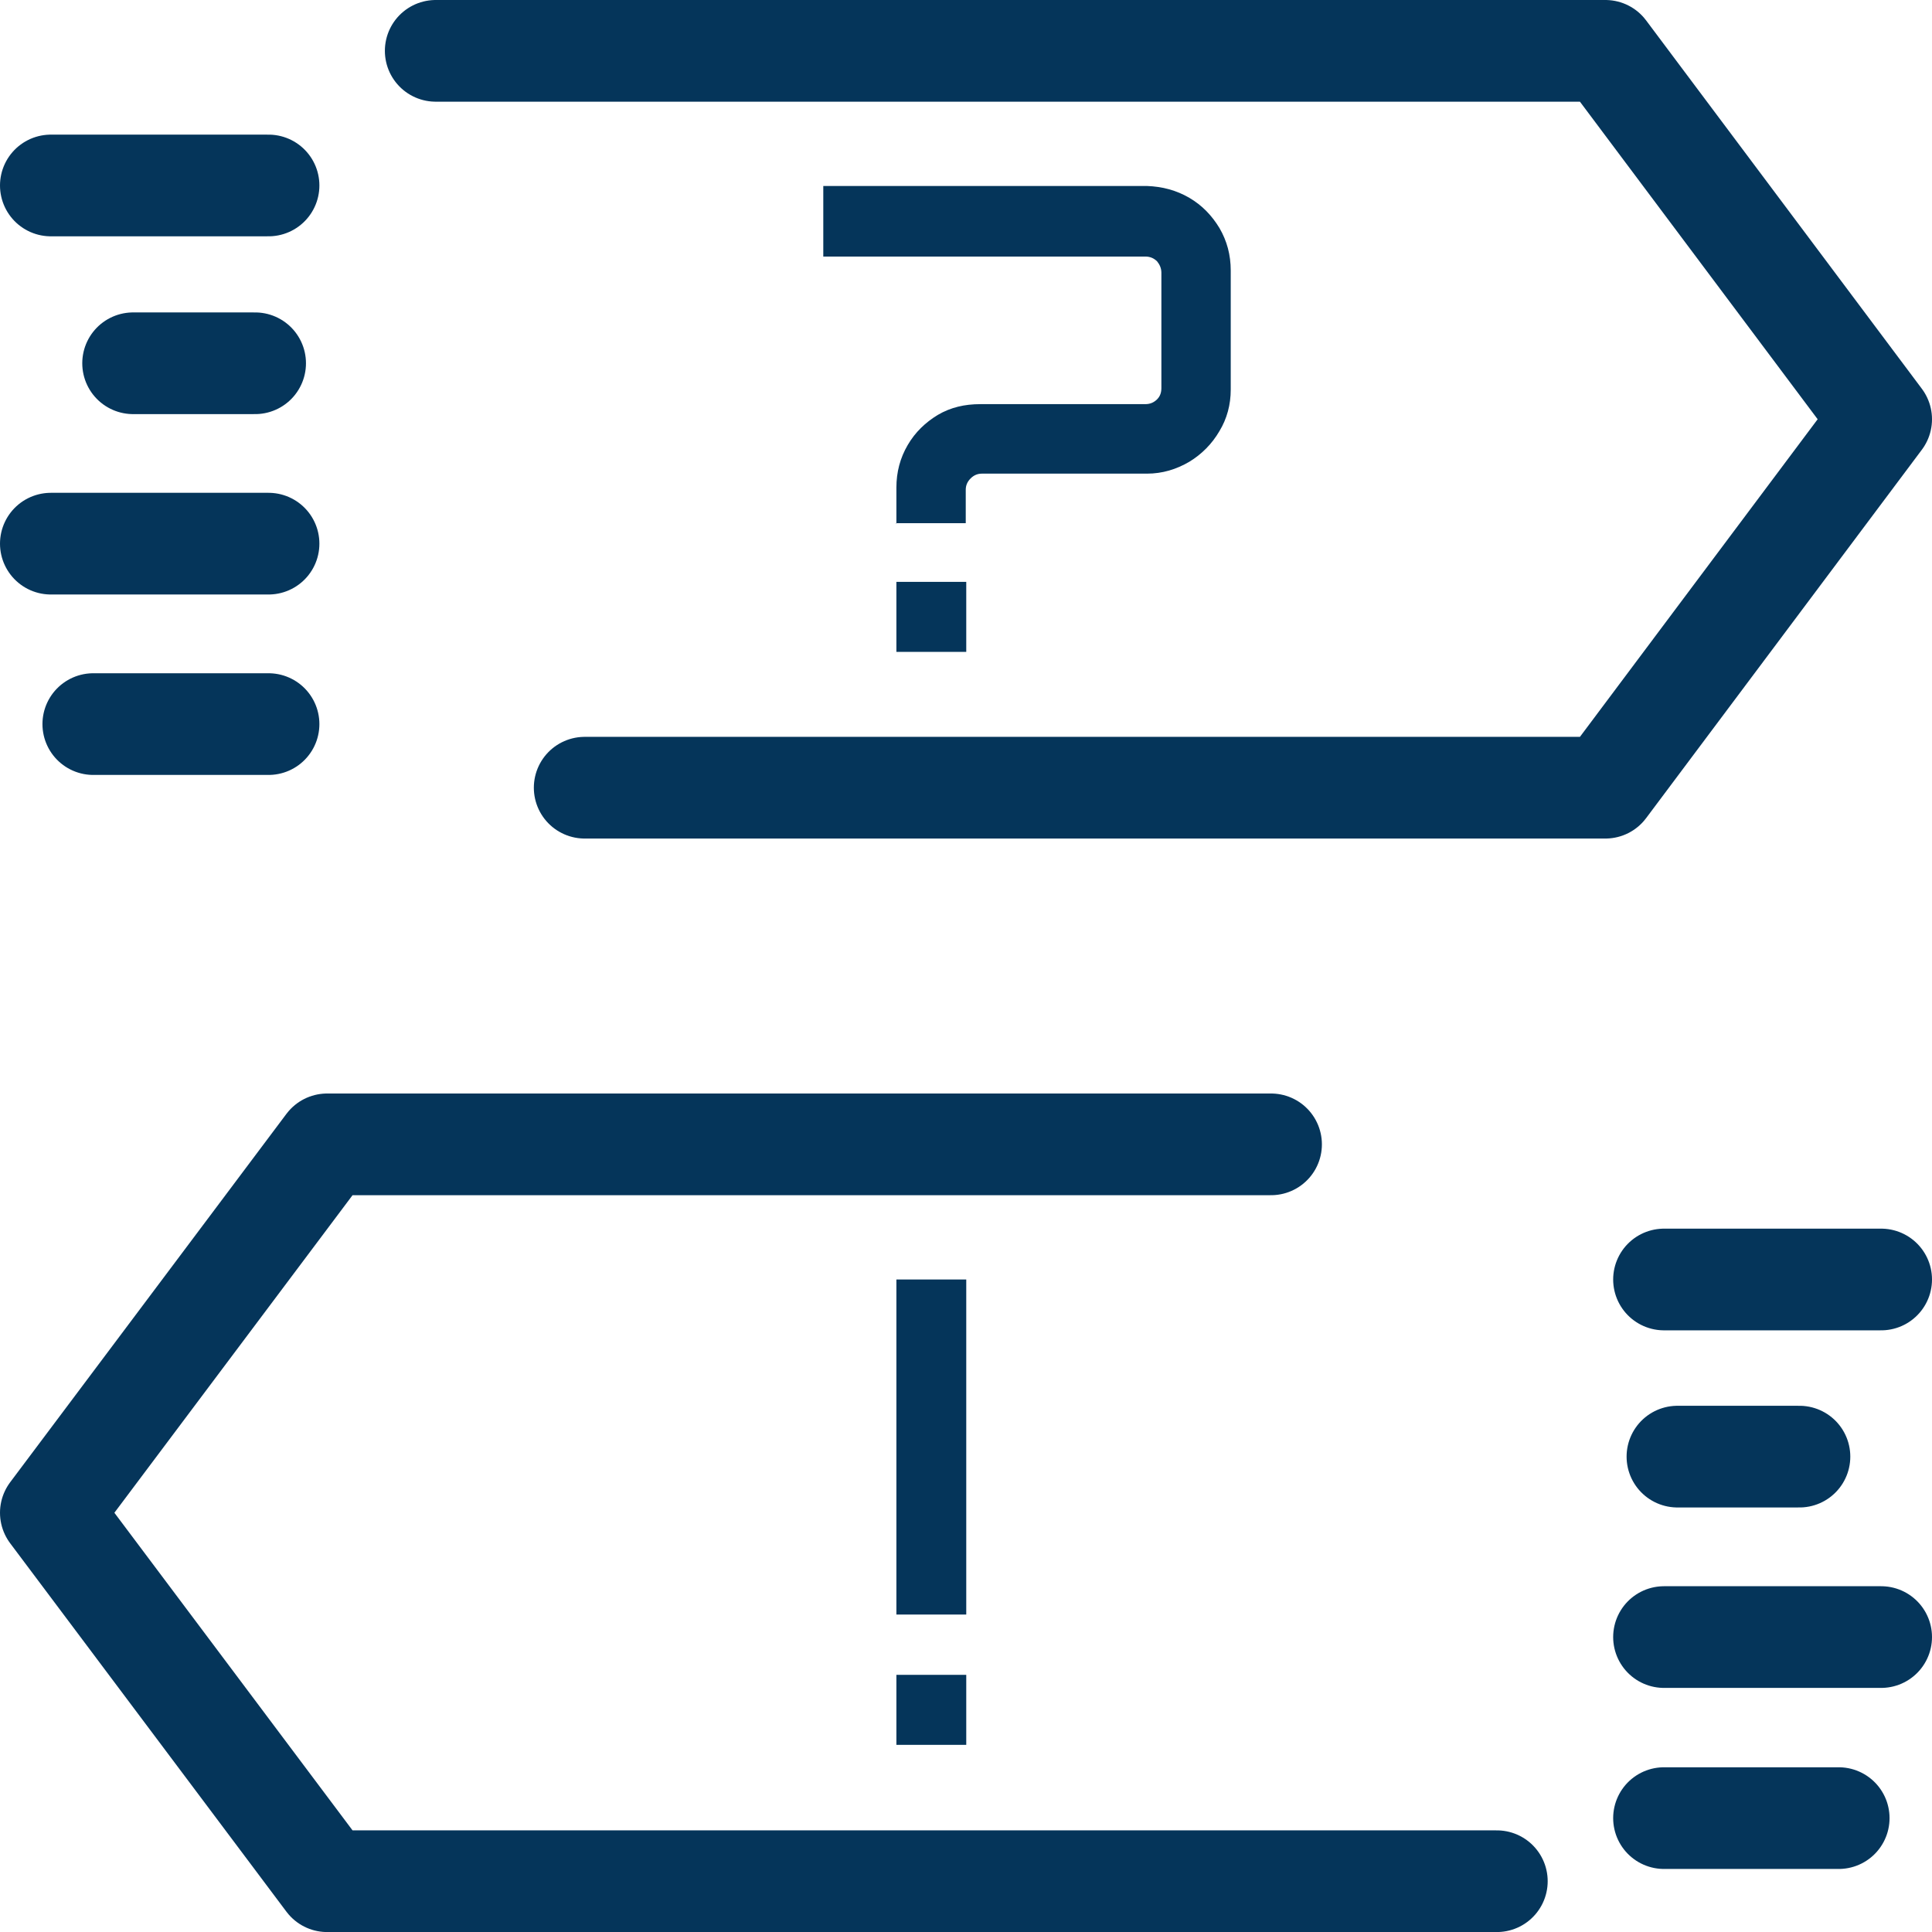
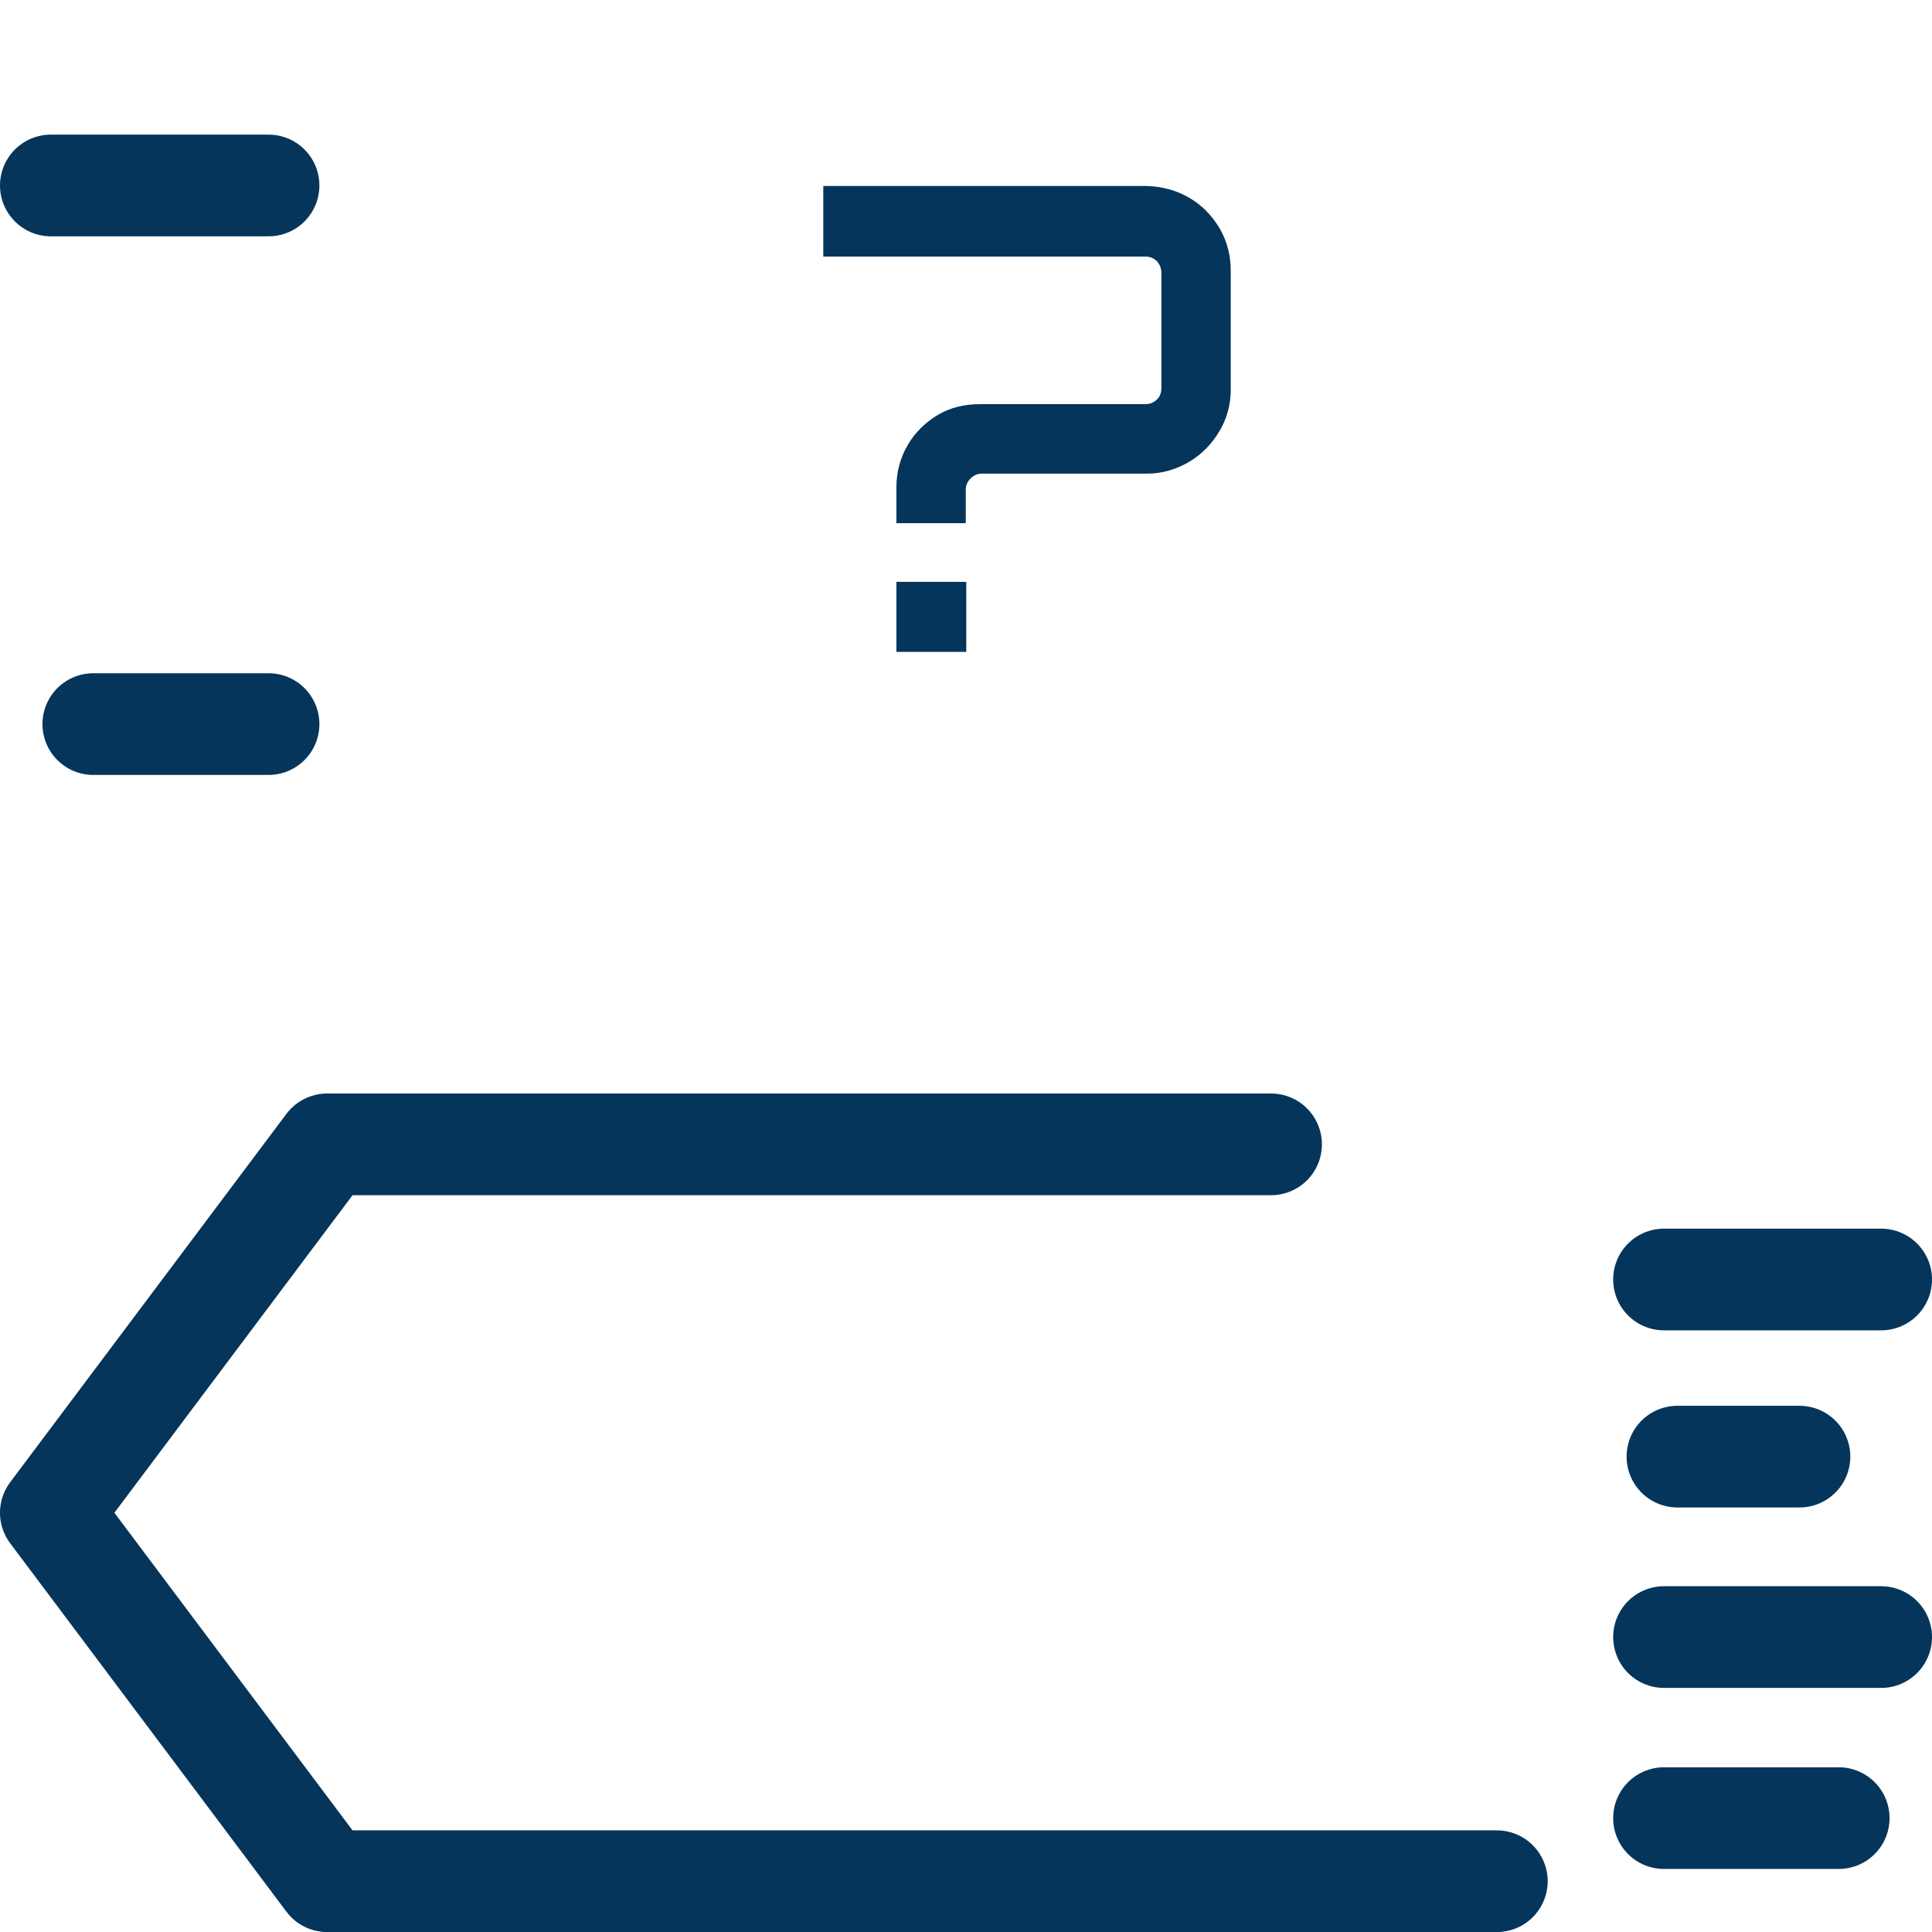
<svg xmlns="http://www.w3.org/2000/svg" width="38" height="38" viewBox="0 0 38 38" fill="none">
-   <path d="M8.57 1H31.576L37 8.246L31.576 15.493H11.5" stroke="#05355A" stroke-width="2" stroke-linecap="round" stroke-linejoin="round" />
  <path d="M5.282 3.648H1" stroke="#05355A" stroke-width="2" stroke-linecap="round" stroke-linejoin="round" />
-   <path d="M2.618 7.145H5.018" stroke="#05355A" stroke-width="2" stroke-linecap="round" stroke-linejoin="round" />
-   <path d="M5.282 10.693H1" stroke="#05355A" stroke-width="2" stroke-linecap="round" stroke-linejoin="round" />
  <path d="M5.282 14.242H1.835" stroke="#05355A" stroke-width="2" stroke-linecap="round" stroke-linejoin="round" />
  <path d="M29.441 37.001H6.434L1 29.754L6.434 22.508H25" stroke="#05355A" stroke-width="2" stroke-linecap="round" stroke-linejoin="round" />
  <path d="M32.729 25.166H37" stroke="#05355A" stroke-width="2" stroke-linecap="round" stroke-linejoin="round" />
  <path d="M35.393 28.65H32.993" stroke="#05355A" stroke-width="2" stroke-linecap="round" stroke-linejoin="round" />
  <path d="M32.729 32.199H37" stroke="#05355A" stroke-width="2" stroke-linecap="round" stroke-linejoin="round" />
  <path d="M32.729 35.76H36.165" stroke="#05355A" stroke-width="2" stroke-linecap="round" stroke-linejoin="round" />
  <path d="M17.631 10.301V9.591C17.631 9.284 17.705 9.008 17.853 8.754C18.001 8.5 18.202 8.309 18.445 8.161C18.699 8.012 18.974 7.949 19.28 7.949H22.526C22.621 7.949 22.695 7.917 22.759 7.854C22.822 7.79 22.843 7.716 22.843 7.631V5.364C22.843 5.279 22.811 5.205 22.759 5.141C22.695 5.078 22.621 5.046 22.526 5.046H16.193V3.658H22.558C22.864 3.669 23.139 3.743 23.393 3.891C23.647 4.04 23.837 4.241 23.985 4.485C24.133 4.739 24.207 5.014 24.207 5.322V7.663C24.207 7.959 24.133 8.235 23.985 8.479C23.837 8.733 23.636 8.934 23.393 9.082C23.139 9.231 22.864 9.316 22.558 9.316H19.312C19.227 9.316 19.153 9.347 19.09 9.411C19.026 9.474 18.995 9.549 18.995 9.633V10.29H17.62L17.631 10.301ZM17.631 12.822V11.445H19.005V12.822H17.631Z" fill="#05355A" />
-   <path d="M17.631 31.756V25.166H19.005V31.756H17.631ZM17.631 34.319V32.942H19.005V34.319H17.631Z" fill="#05355A" />
</svg>